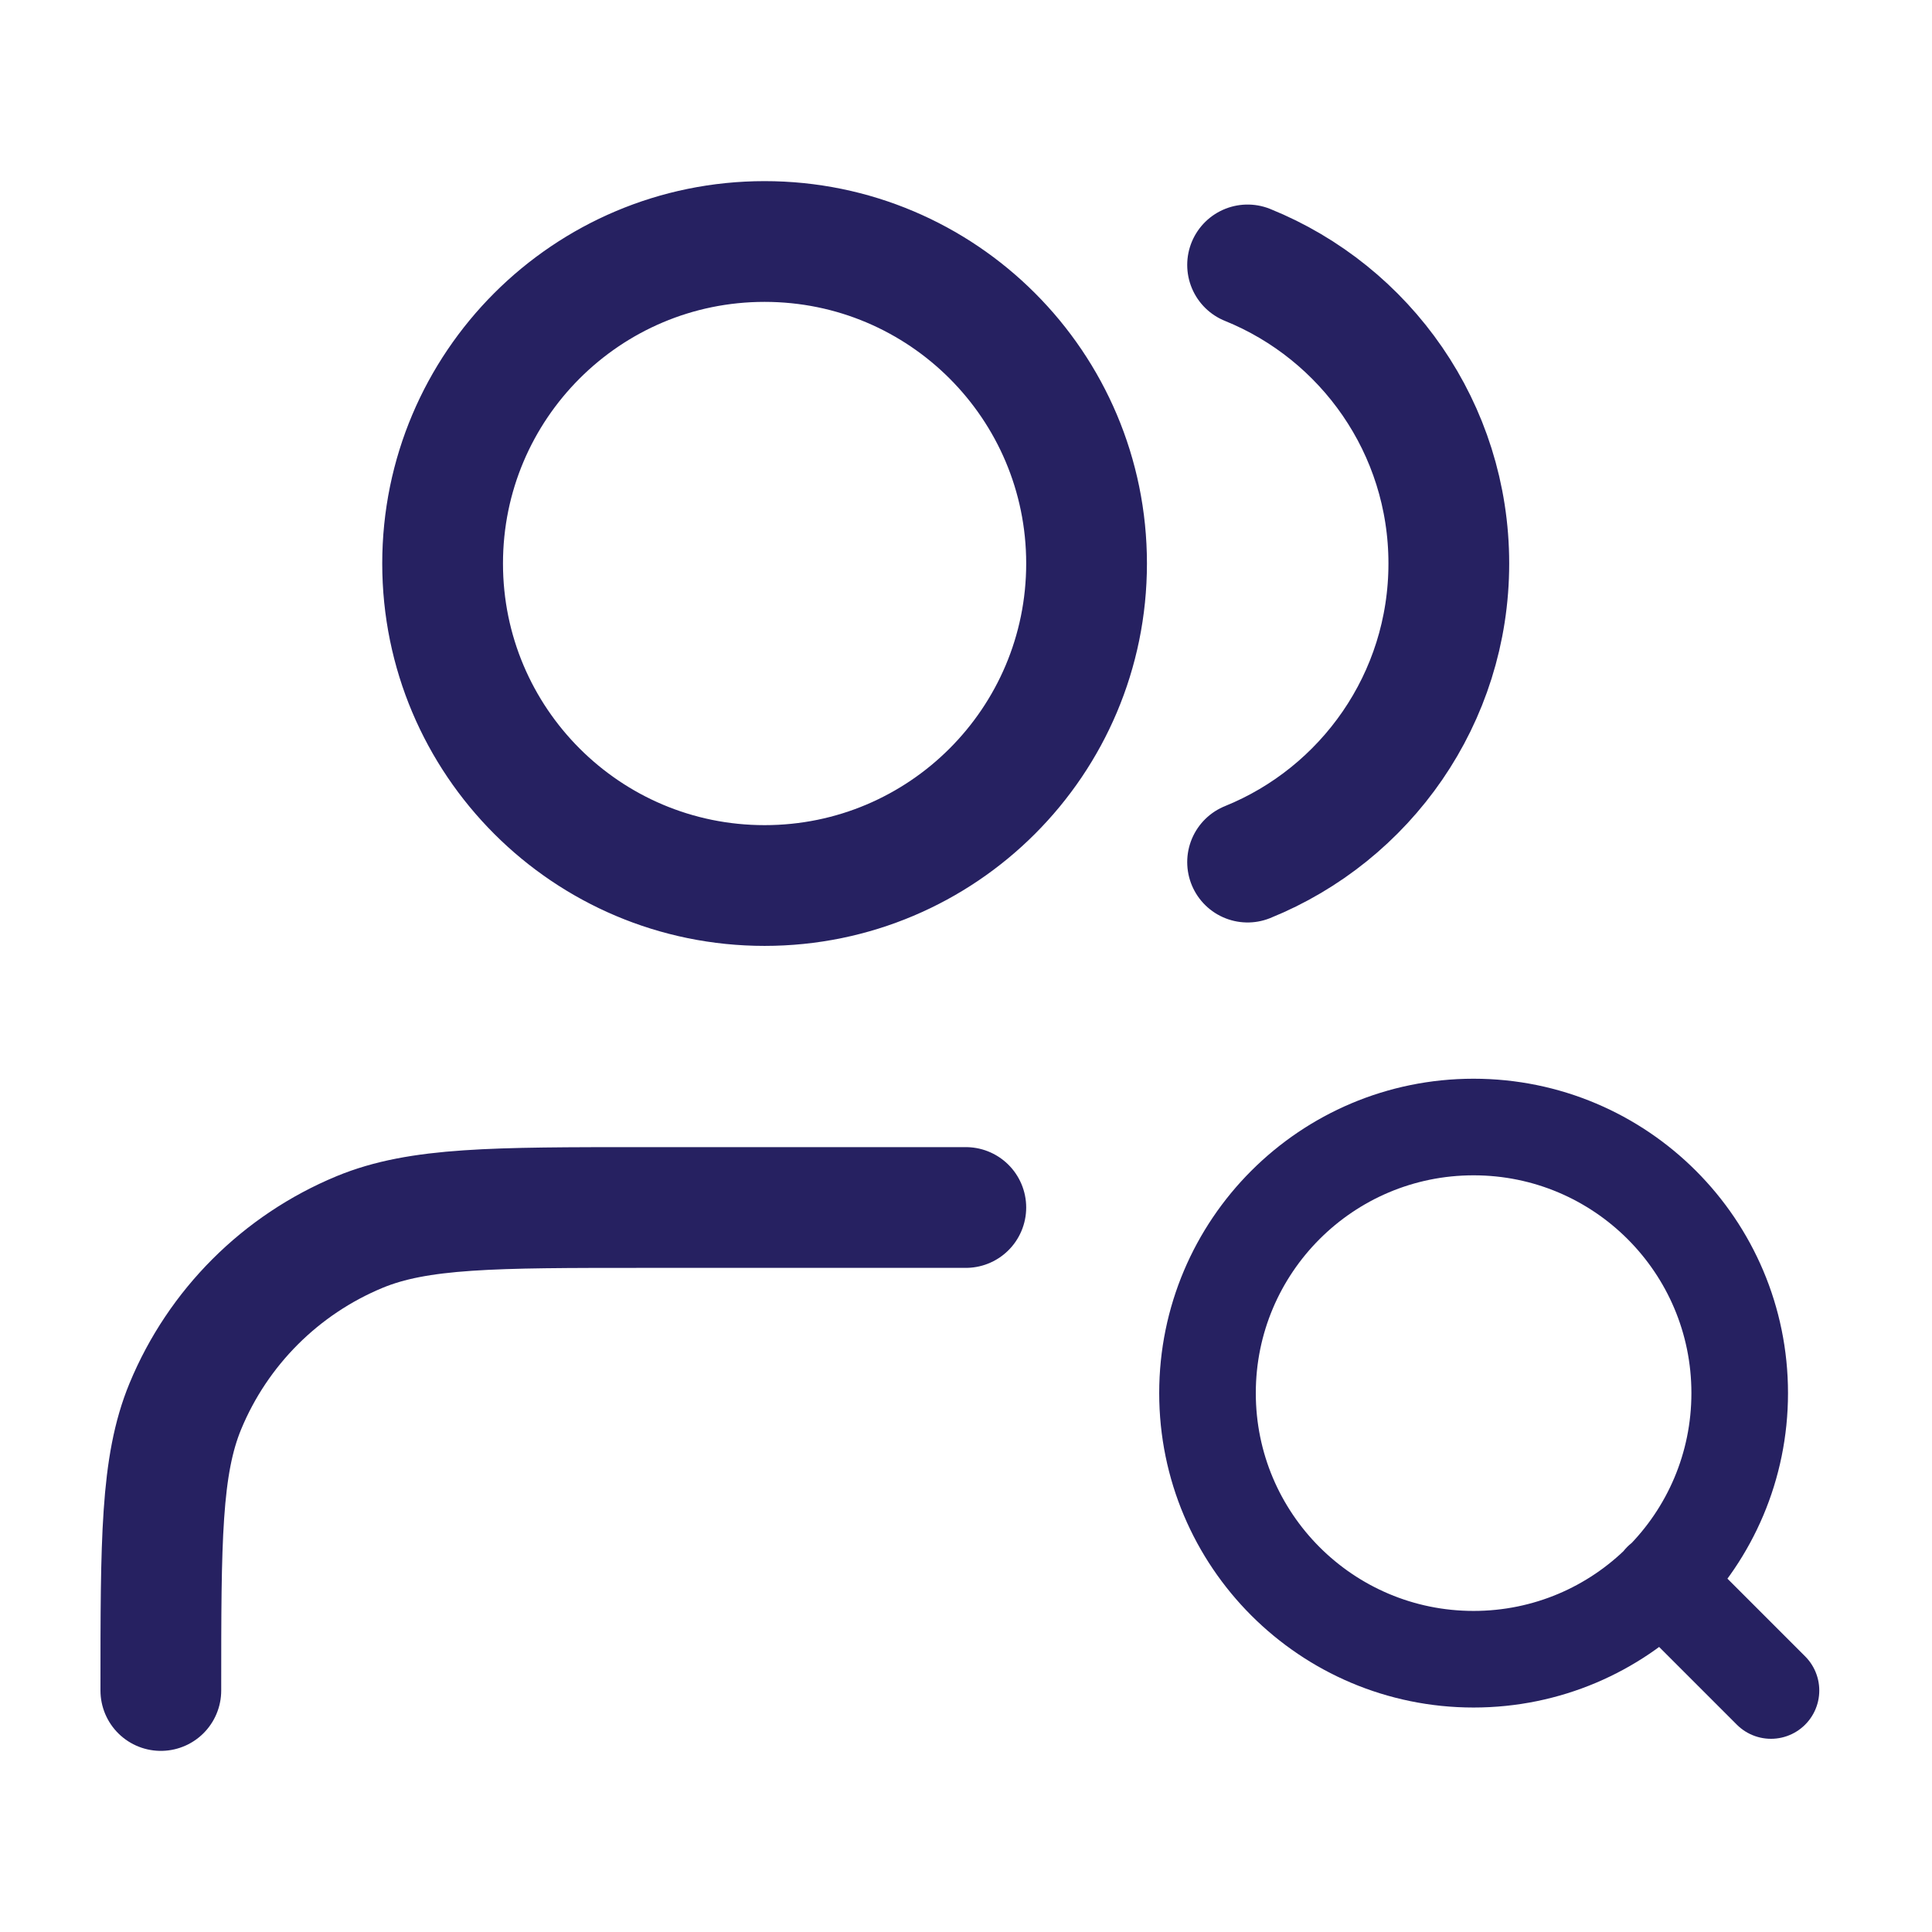
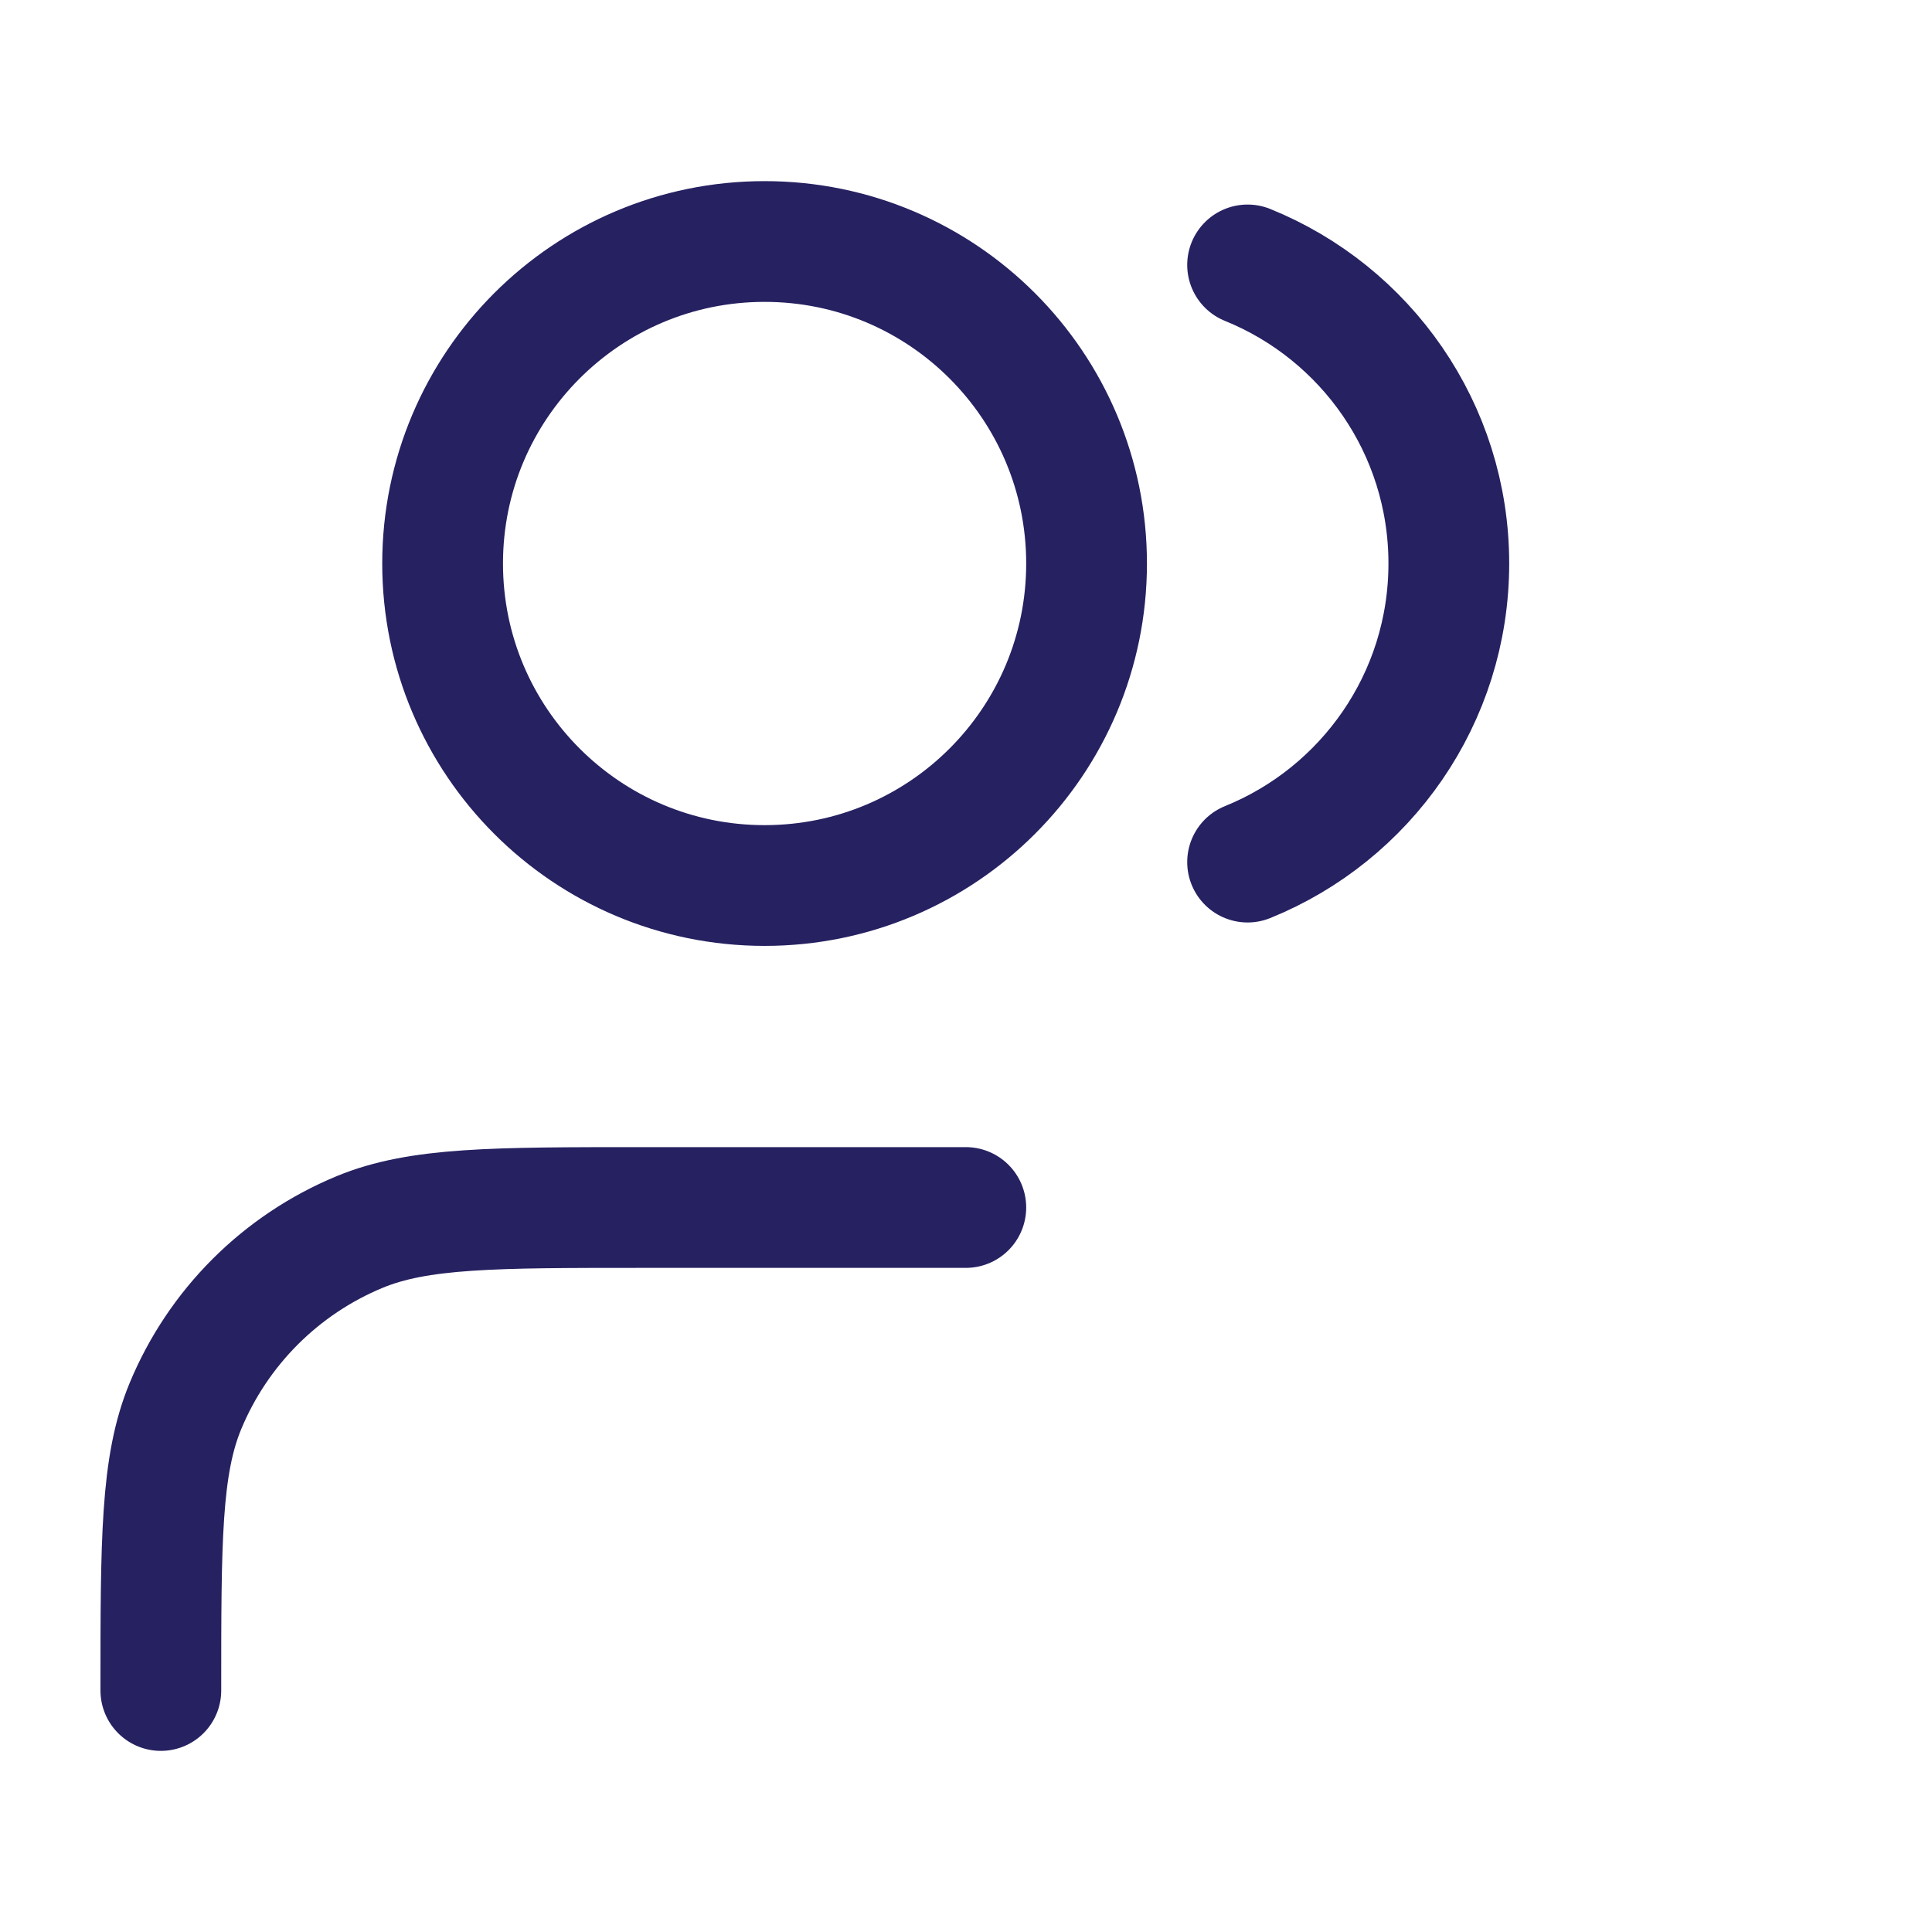
<svg xmlns="http://www.w3.org/2000/svg" width="32" height="32" viewBox="0 0 32 32" fill="none">
  <path d="M15.997 20H10.664C8.179 20 6.937 20 5.956 20.406C4.65 20.947 3.611 21.985 3.07 23.292C2.664 24.273 2.664 25.515 2.664 28M20.664 4.388C22.619 5.179 23.997 7.095 23.997 9.333C23.997 11.572 22.619 13.488 20.664 14.279M17.997 9.333C17.997 12.279 15.61 14.667 12.664 14.667C9.719 14.667 7.331 12.279 7.331 9.333C7.331 6.388 9.719 4 12.664 4C15.61 4 17.997 6.388 17.997 9.333Z" stroke="#262161" stroke-width="2" stroke-linecap="round" stroke-linejoin="round" />
-   <path d="M29.333 28L27.519 26.186M28.815 23.074C28.815 25.509 26.842 27.482 24.407 27.482C21.973 27.482 20 25.509 20 23.074C20 20.64 21.973 18.667 24.407 18.667C26.842 18.667 28.815 20.64 28.815 23.074Z" stroke="#262161" stroke-width="1.6" stroke-linecap="round" stroke-linejoin="round" />
</svg>